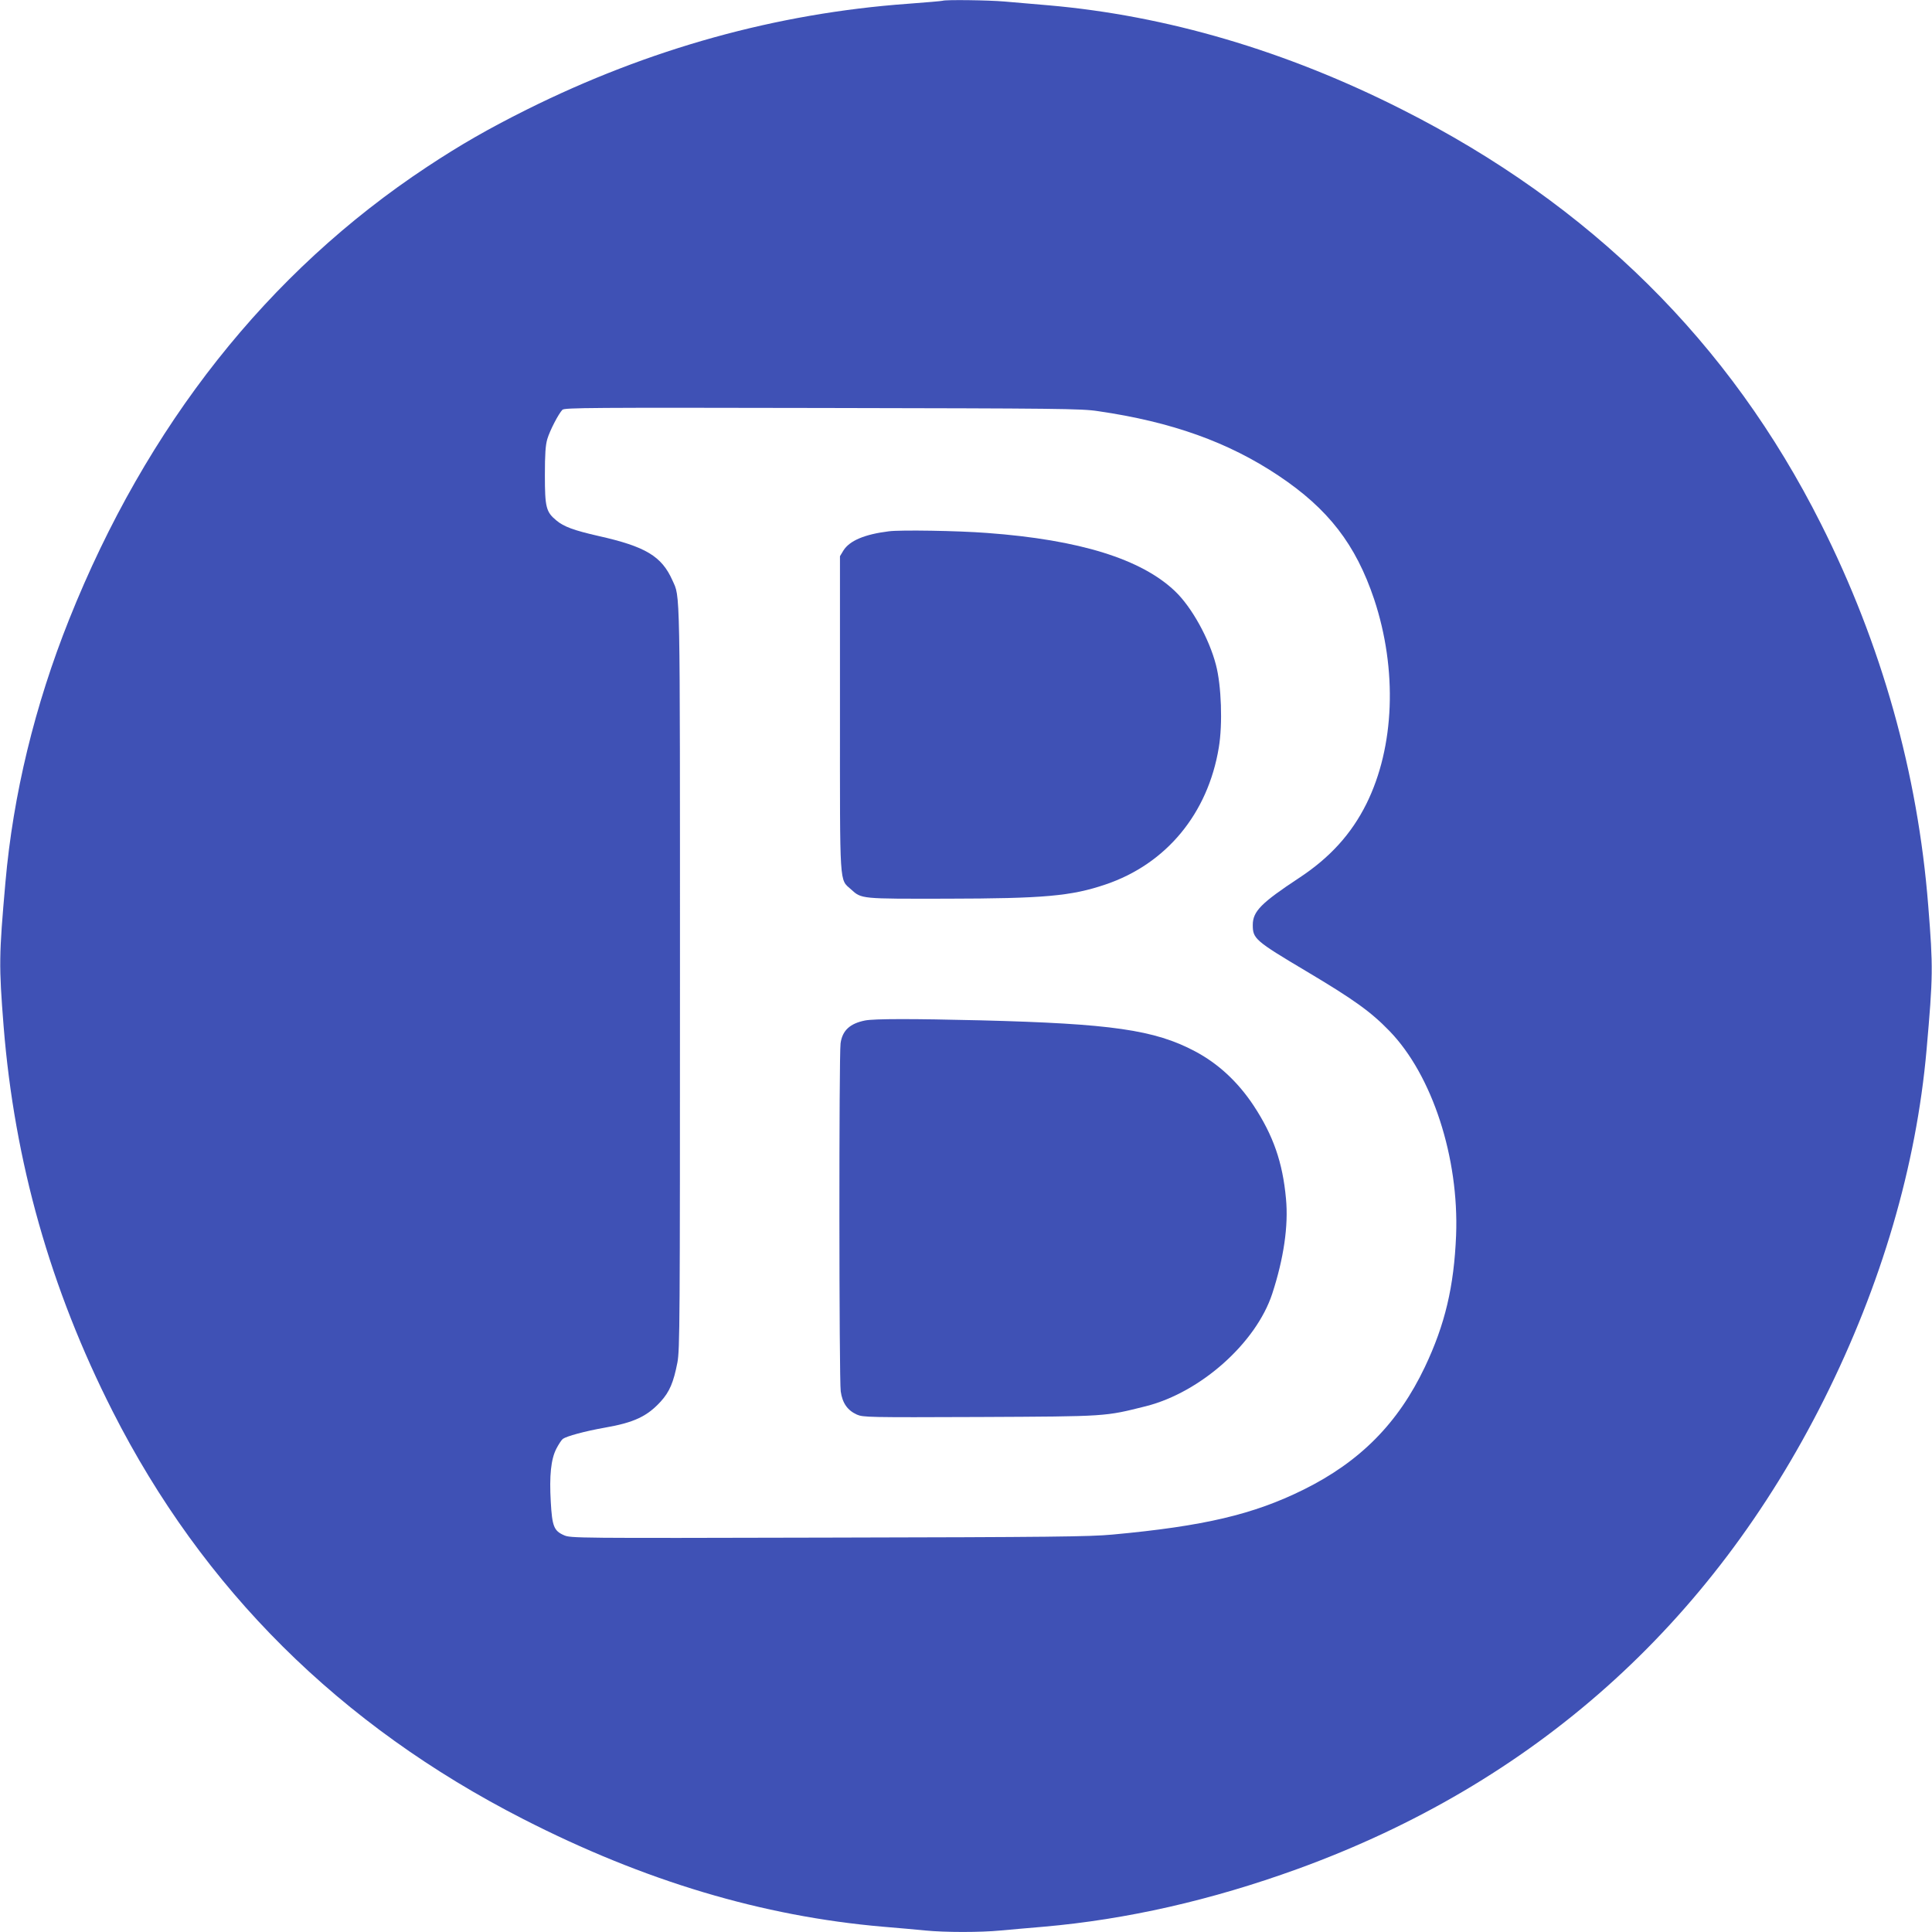
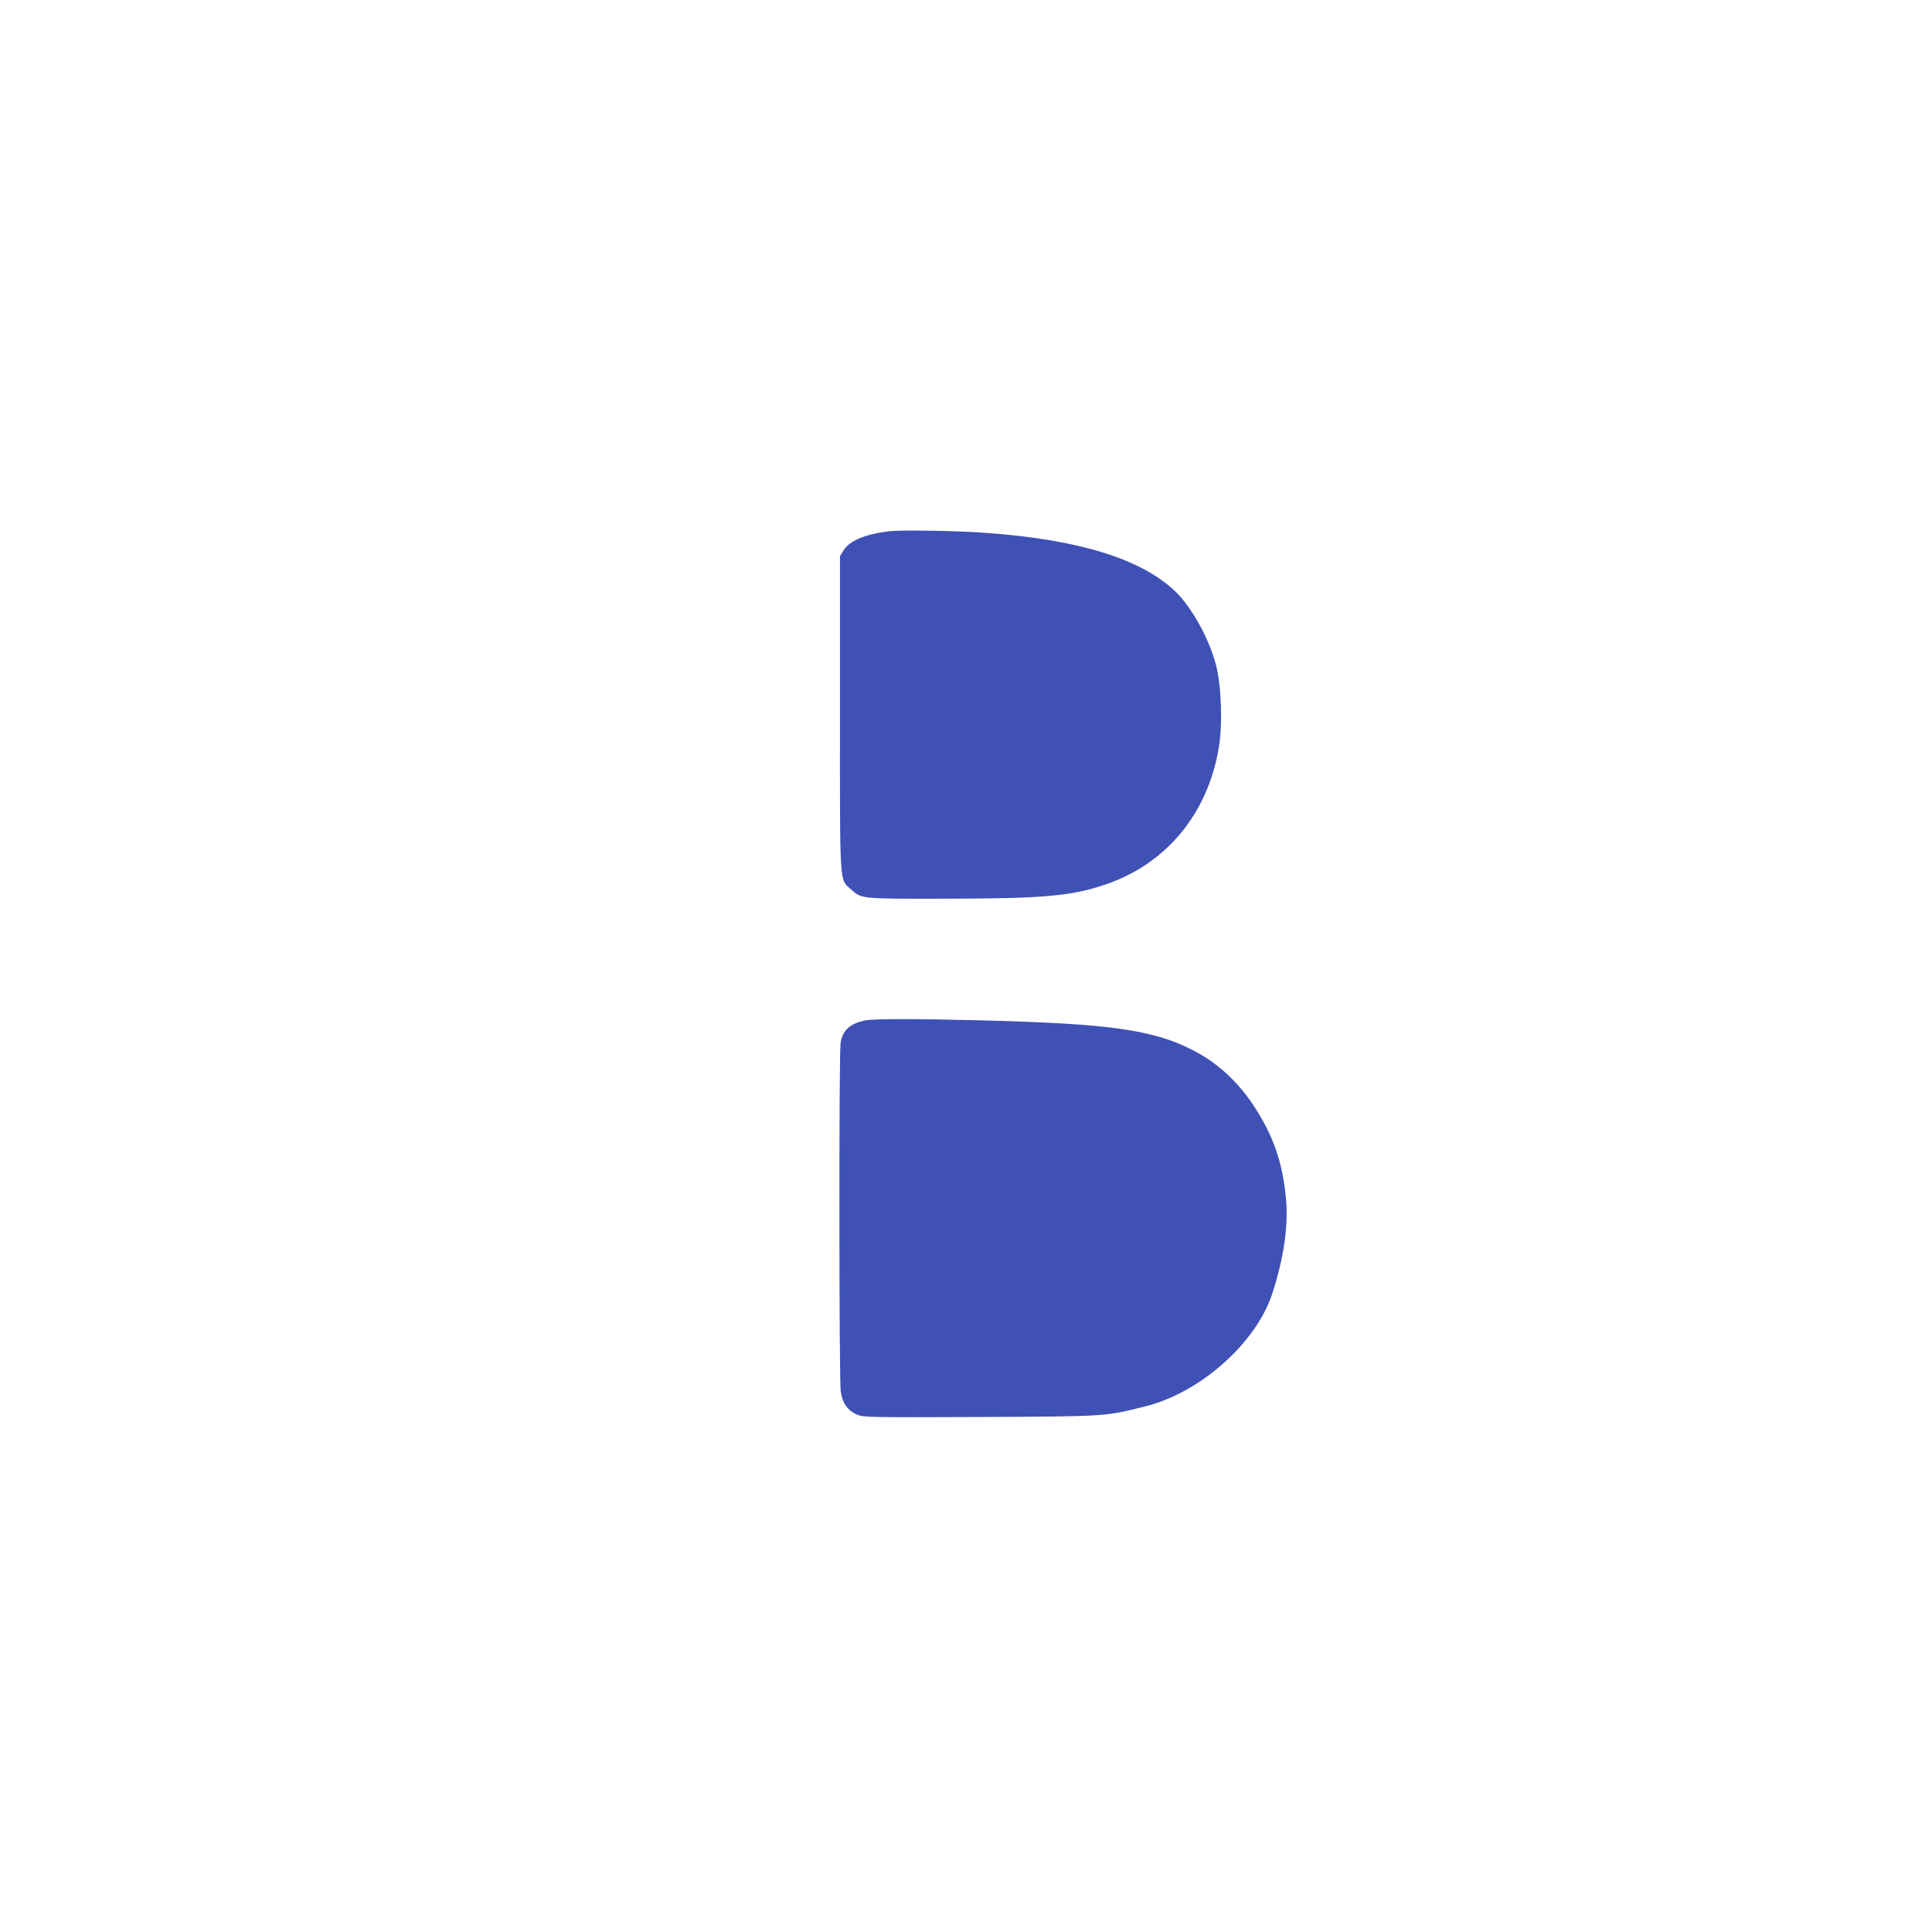
<svg xmlns="http://www.w3.org/2000/svg" version="1.0" width="1280pt" height="1280pt" viewBox="0 0 1280 1280" preserveAspectRatio="xMidYMid meet">
  <g transform="translate(0,1280) scale(0.1,-0.1)" fill="#3f51b5" stroke="none">
-     <path d="M6245 12795 c-5 -2 -109 -11 -230 -20 -869 -63 -1714 -297 -2525 -701 -258 -129 -439 -233 -660 -379 -1055 -697 -1859 -1714 -2372 -2999 -228 -571 -371 -1161 -422 -1741 -43 -487 -44 -549 -12 -955 72 -896 310 -1738 722 -2550 598 -1179 1506 -2081 2719 -2701 803 -411 1586 -645 2385 -714 96 -8 222 -19 280 -25 134 -13 365 -13 500 0 58 5 186 17 285 25 549 48 1109 175 1680 382 1565 568 2740 1616 3490 3112 381 761 611 1547 679 2316 43 490 44 542 11 955 -69 878 -309 1732 -711 2530 -605 1203 -1526 2114 -2776 2745 -769 389 -1560 622 -2343 690 -99 8 -230 20 -291 25 -104 9 -387 13 -409 5z m1030 -2719 c489 -71 864 -206 1195 -427 331 -221 512 -456 634 -819 155 -467 136 -978 -51 -1355 -100 -201 -243 -358 -447 -492 -250 -165 -306 -221 -306 -311 0 -91 14 -104 355 -307 316 -188 427 -268 551 -396 283 -292 461 -839 441 -1354 -14 -339 -73 -590 -207 -872 -177 -372 -429 -627 -805 -813 -332 -164 -658 -241 -1265 -297 -151 -14 -406 -17 -1882 -20 -1680 -4 -1708 -4 -1752 16 -66 29 -78 59 -87 221 -10 173 1 282 37 352 15 29 34 58 43 65 25 18 146 51 276 74 196 34 282 75 372 173 59 65 85 126 111 259 16 86 17 258 17 2552 0 2642 2 2513 -50 2630 -71 160 -178 224 -490 294 -162 37 -229 61 -279 103 -68 56 -76 87 -76 299 0 140 4 199 16 240 17 57 74 167 100 194 15 14 177 15 1723 12 1566 -3 1716 -4 1826 -21z" />
    <path d="M5889 9280 c-161 -20 -260 -62 -301 -127 l-23 -38 0 -1040 c0 -1168 -5 -1097 74 -1168 69 -63 64 -62 631 -61 646 1 827 17 1054 94 403 136 679 470 751 908 26 155 17 411 -19 547 -45 174 -161 383 -270 487 -223 214 -634 342 -1246 387 -196 15 -574 21 -651 11z" />
    <path d="M5731 6039 c-100 -20 -150 -66 -162 -151 -11 -77 -10 -2231 1 -2306 11 -78 45 -126 107 -154 42 -18 70 -19 816 -16 850 4 825 3 1101 72 361 92 728 419 835 745 76 233 108 450 91 629 -22 241 -84 419 -215 618 -105 158 -235 278 -388 359 -268 142 -555 183 -1419 205 -451 11 -706 11 -767 -1z" />
  </g>
</svg>